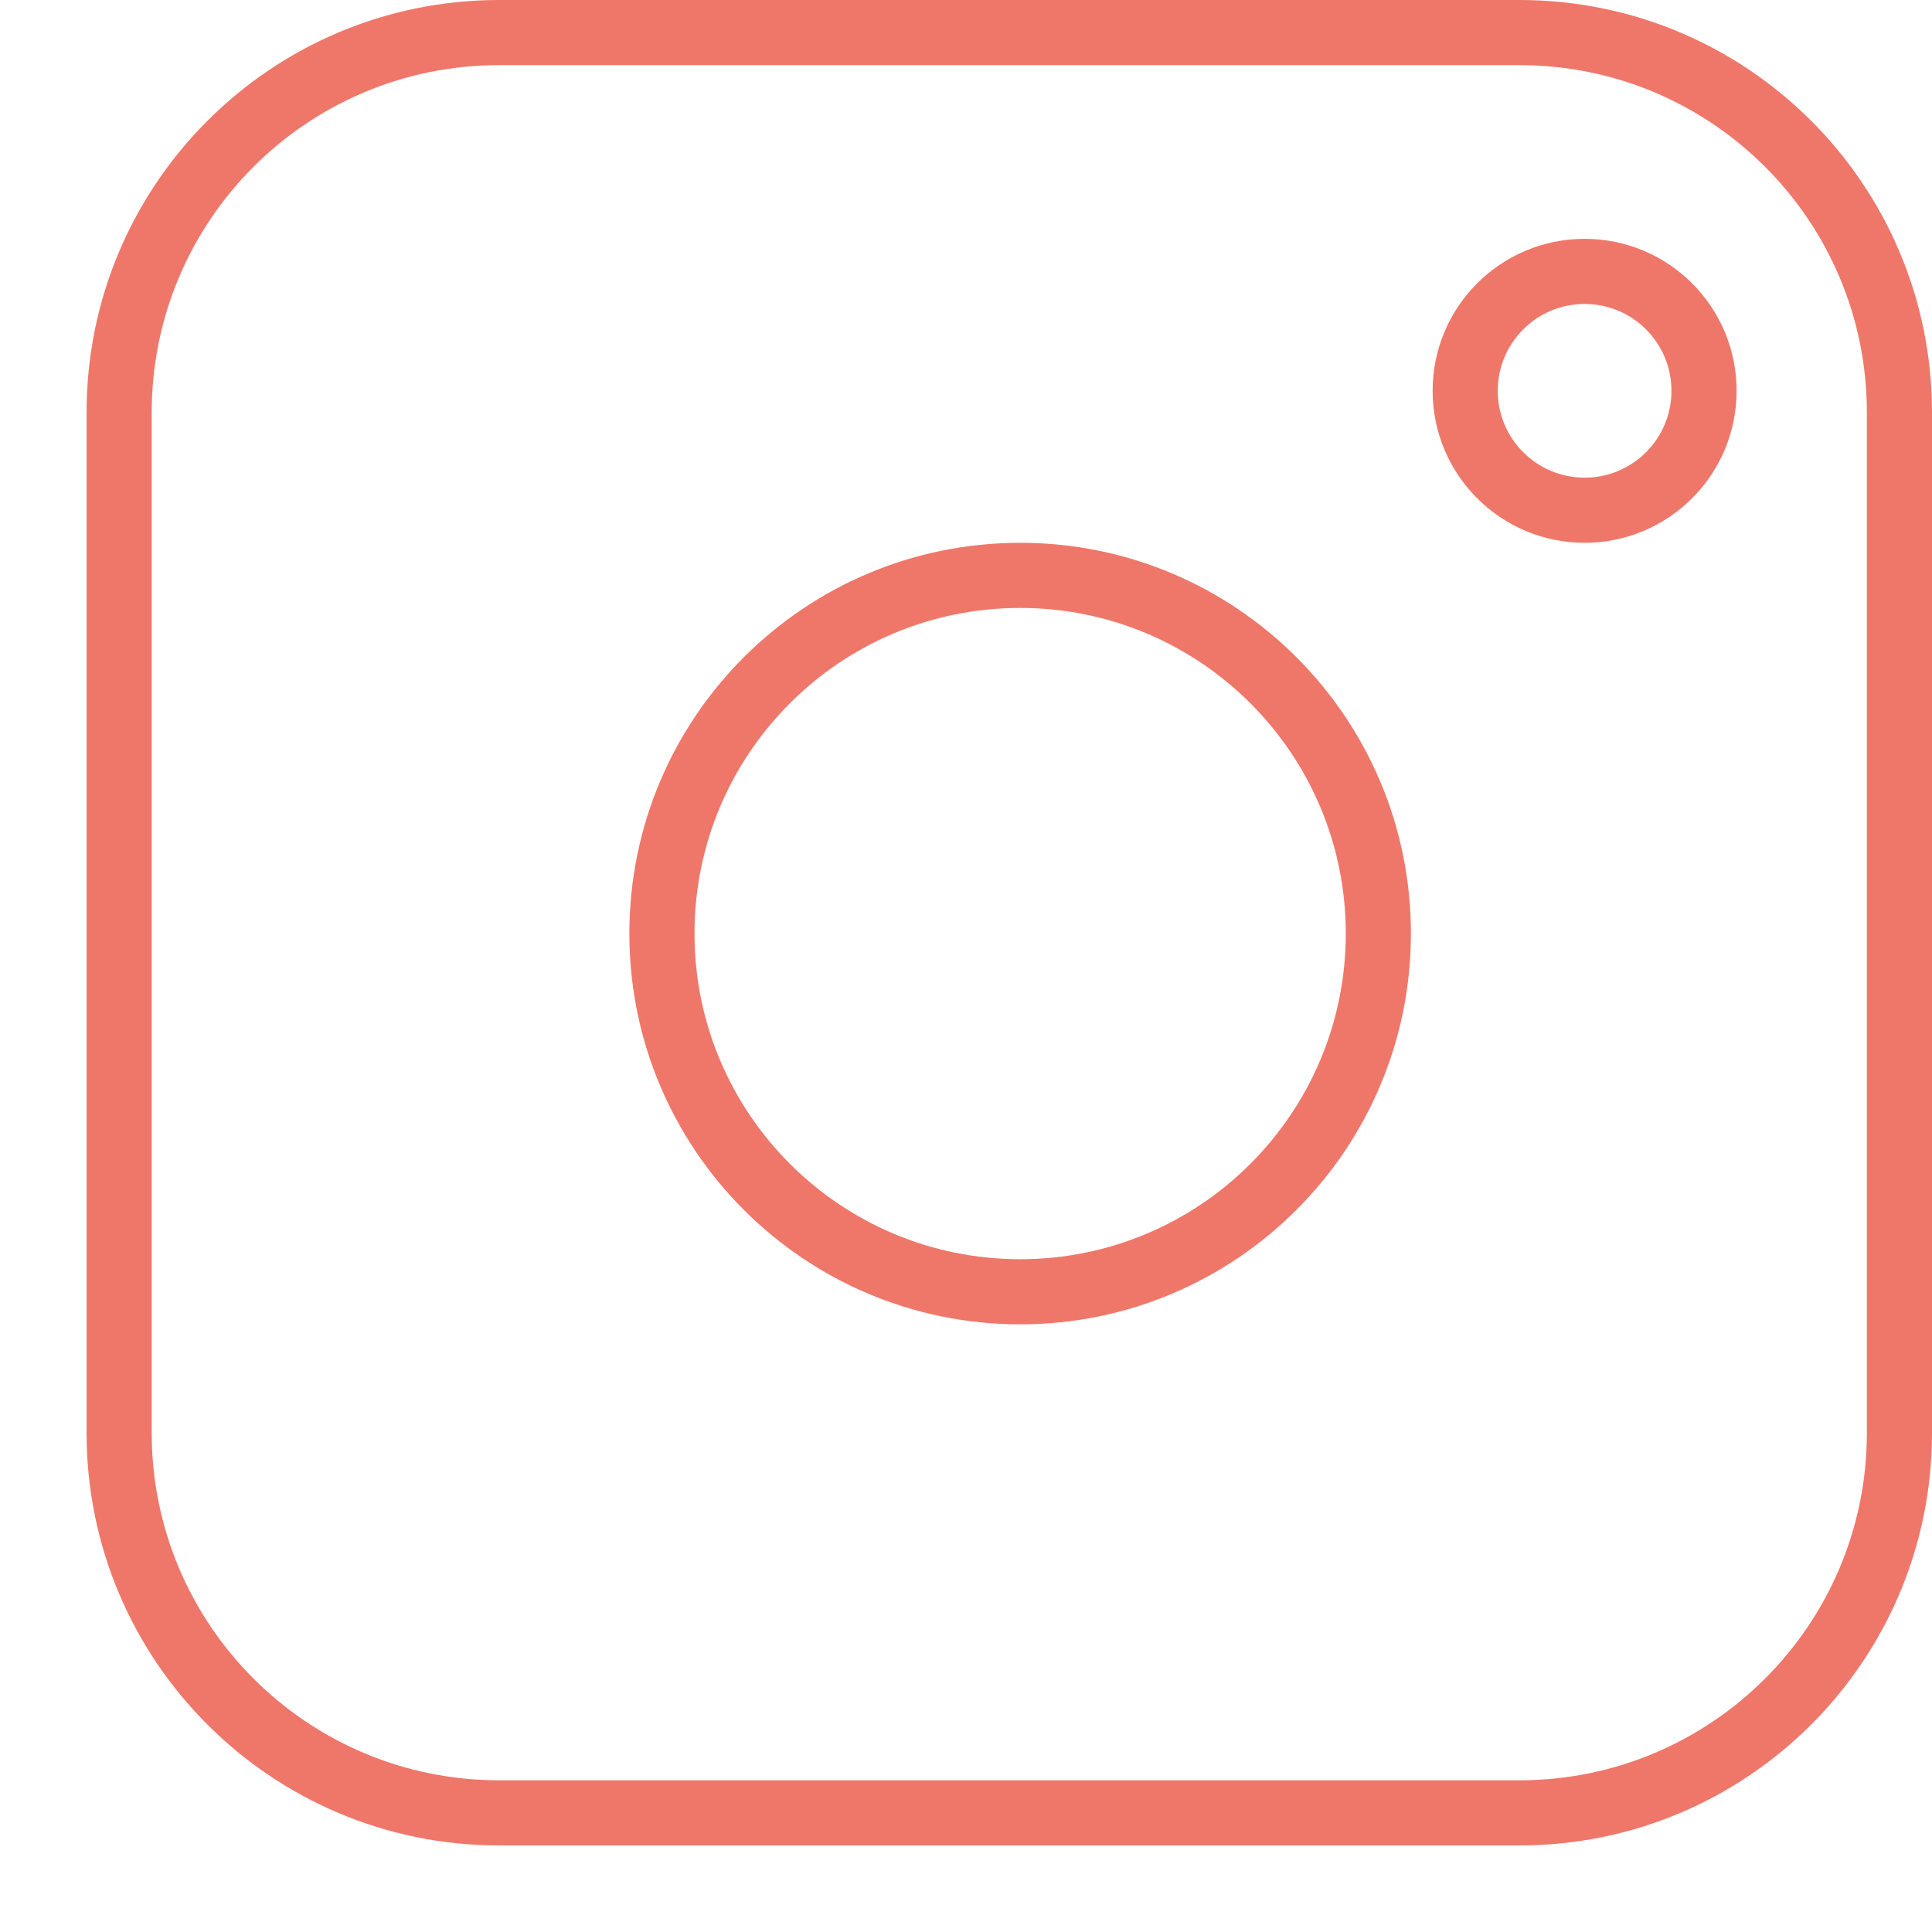
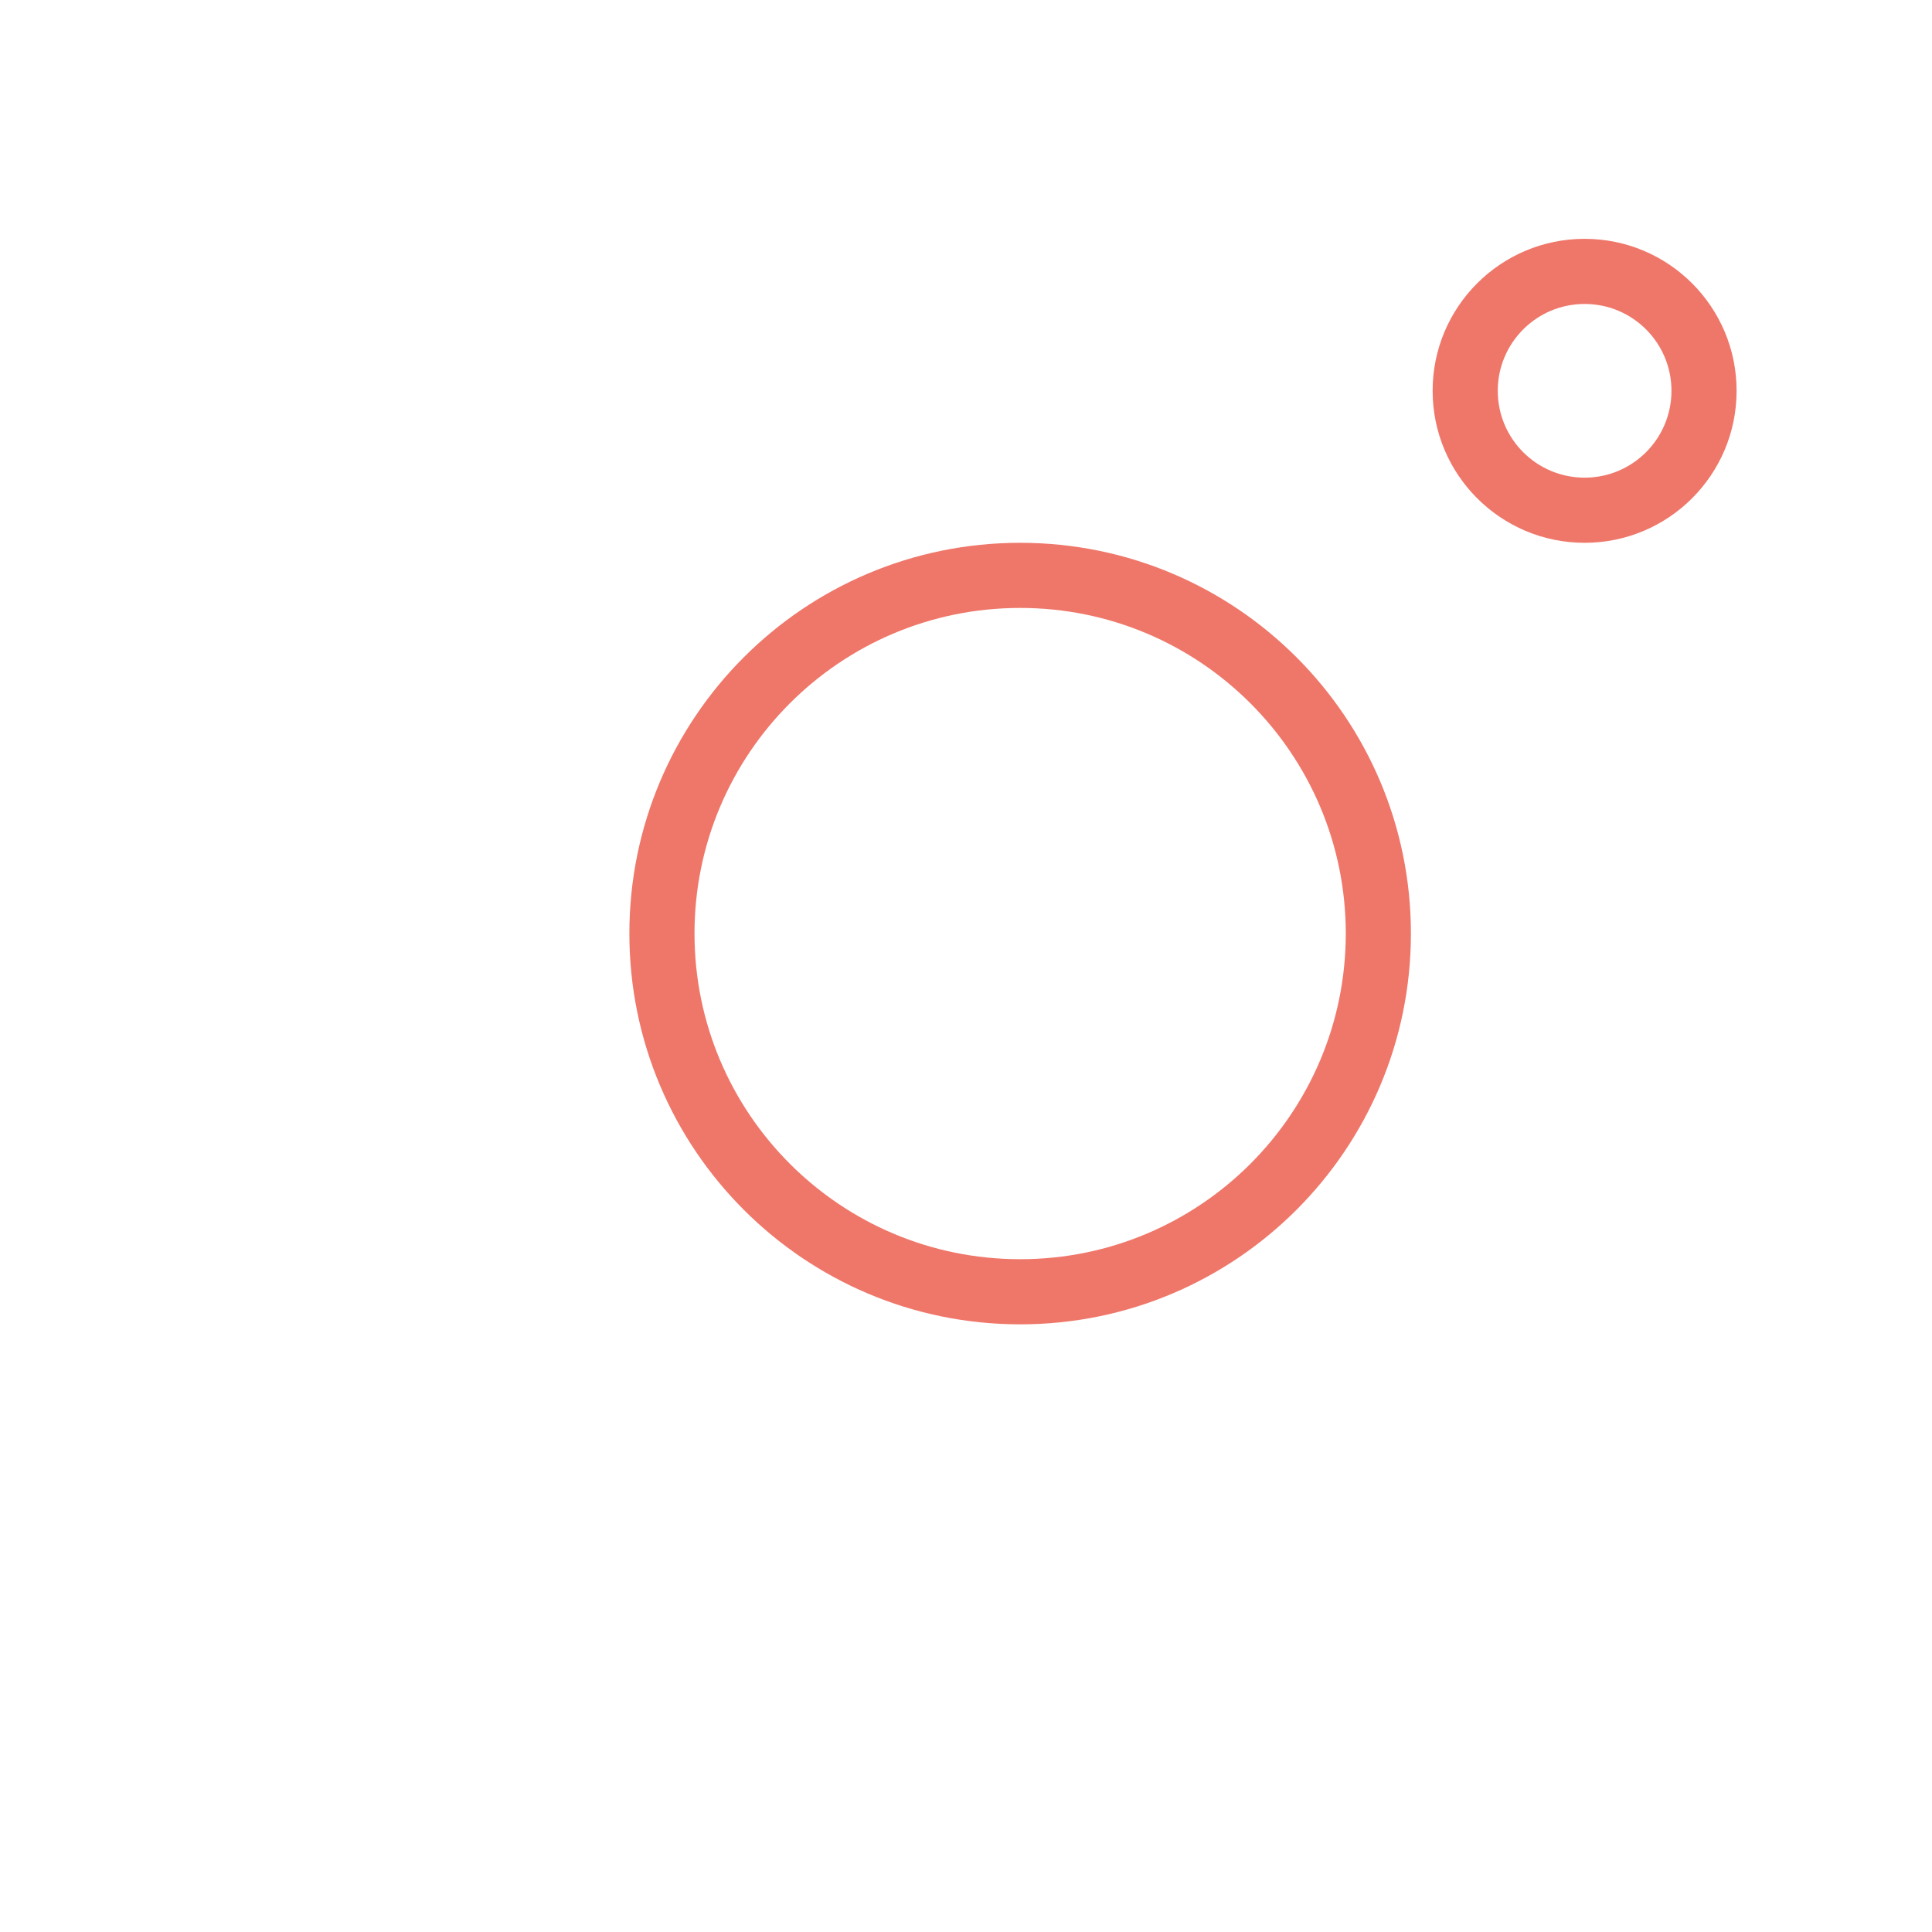
<svg xmlns="http://www.w3.org/2000/svg" width="21" height="21" viewBox="0 0 21 21" fill="none">
-   <path fill-rule="evenodd" clip-rule="evenodd" d="M16.516 0.708H5.425C3.34 0.708 1.649 2.398 1.649 4.484V15.575C1.649 17.66 3.34 19.351 5.425 19.351H16.516C18.602 19.351 20.292 17.66 20.292 15.575V4.484C20.292 2.398 18.602 0.708 16.516 0.708ZM5.425 0C2.949 0 0.941 2.007 0.941 4.484V15.575C0.941 18.051 2.949 20.059 5.425 20.059H16.516C18.993 20.059 21 18.051 21 15.575V4.484C21 2.007 18.993 0 16.516 0H5.425Z" fill="#EF776A" />
  <path fill-rule="evenodd" clip-rule="evenodd" d="M17.224 5.192C17.746 5.192 18.168 4.769 18.168 4.248C18.168 3.726 17.746 3.304 17.224 3.304C16.703 3.304 16.28 3.726 16.28 4.248C16.28 4.769 16.703 5.192 17.224 5.192ZM17.224 5.9C18.137 5.9 18.876 5.16 18.876 4.248C18.876 3.335 18.137 2.596 17.224 2.596C16.312 2.596 15.572 3.335 15.572 4.248C15.572 5.16 16.312 5.9 17.224 5.9Z" fill="#EF776A" />
  <path fill-rule="evenodd" clip-rule="evenodd" d="M11.089 13.687C13.043 13.687 14.628 12.102 14.628 10.147C14.628 8.192 13.043 6.608 11.089 6.608C9.134 6.608 7.549 8.192 7.549 10.147C7.549 12.102 9.134 13.687 11.089 13.687ZM11.089 14.395C13.434 14.395 15.336 12.493 15.336 10.147C15.336 7.801 13.434 5.9 11.089 5.9C8.743 5.9 6.841 7.801 6.841 10.147C6.841 12.493 8.743 14.395 11.089 14.395Z" fill="#EF776A" />
</svg>